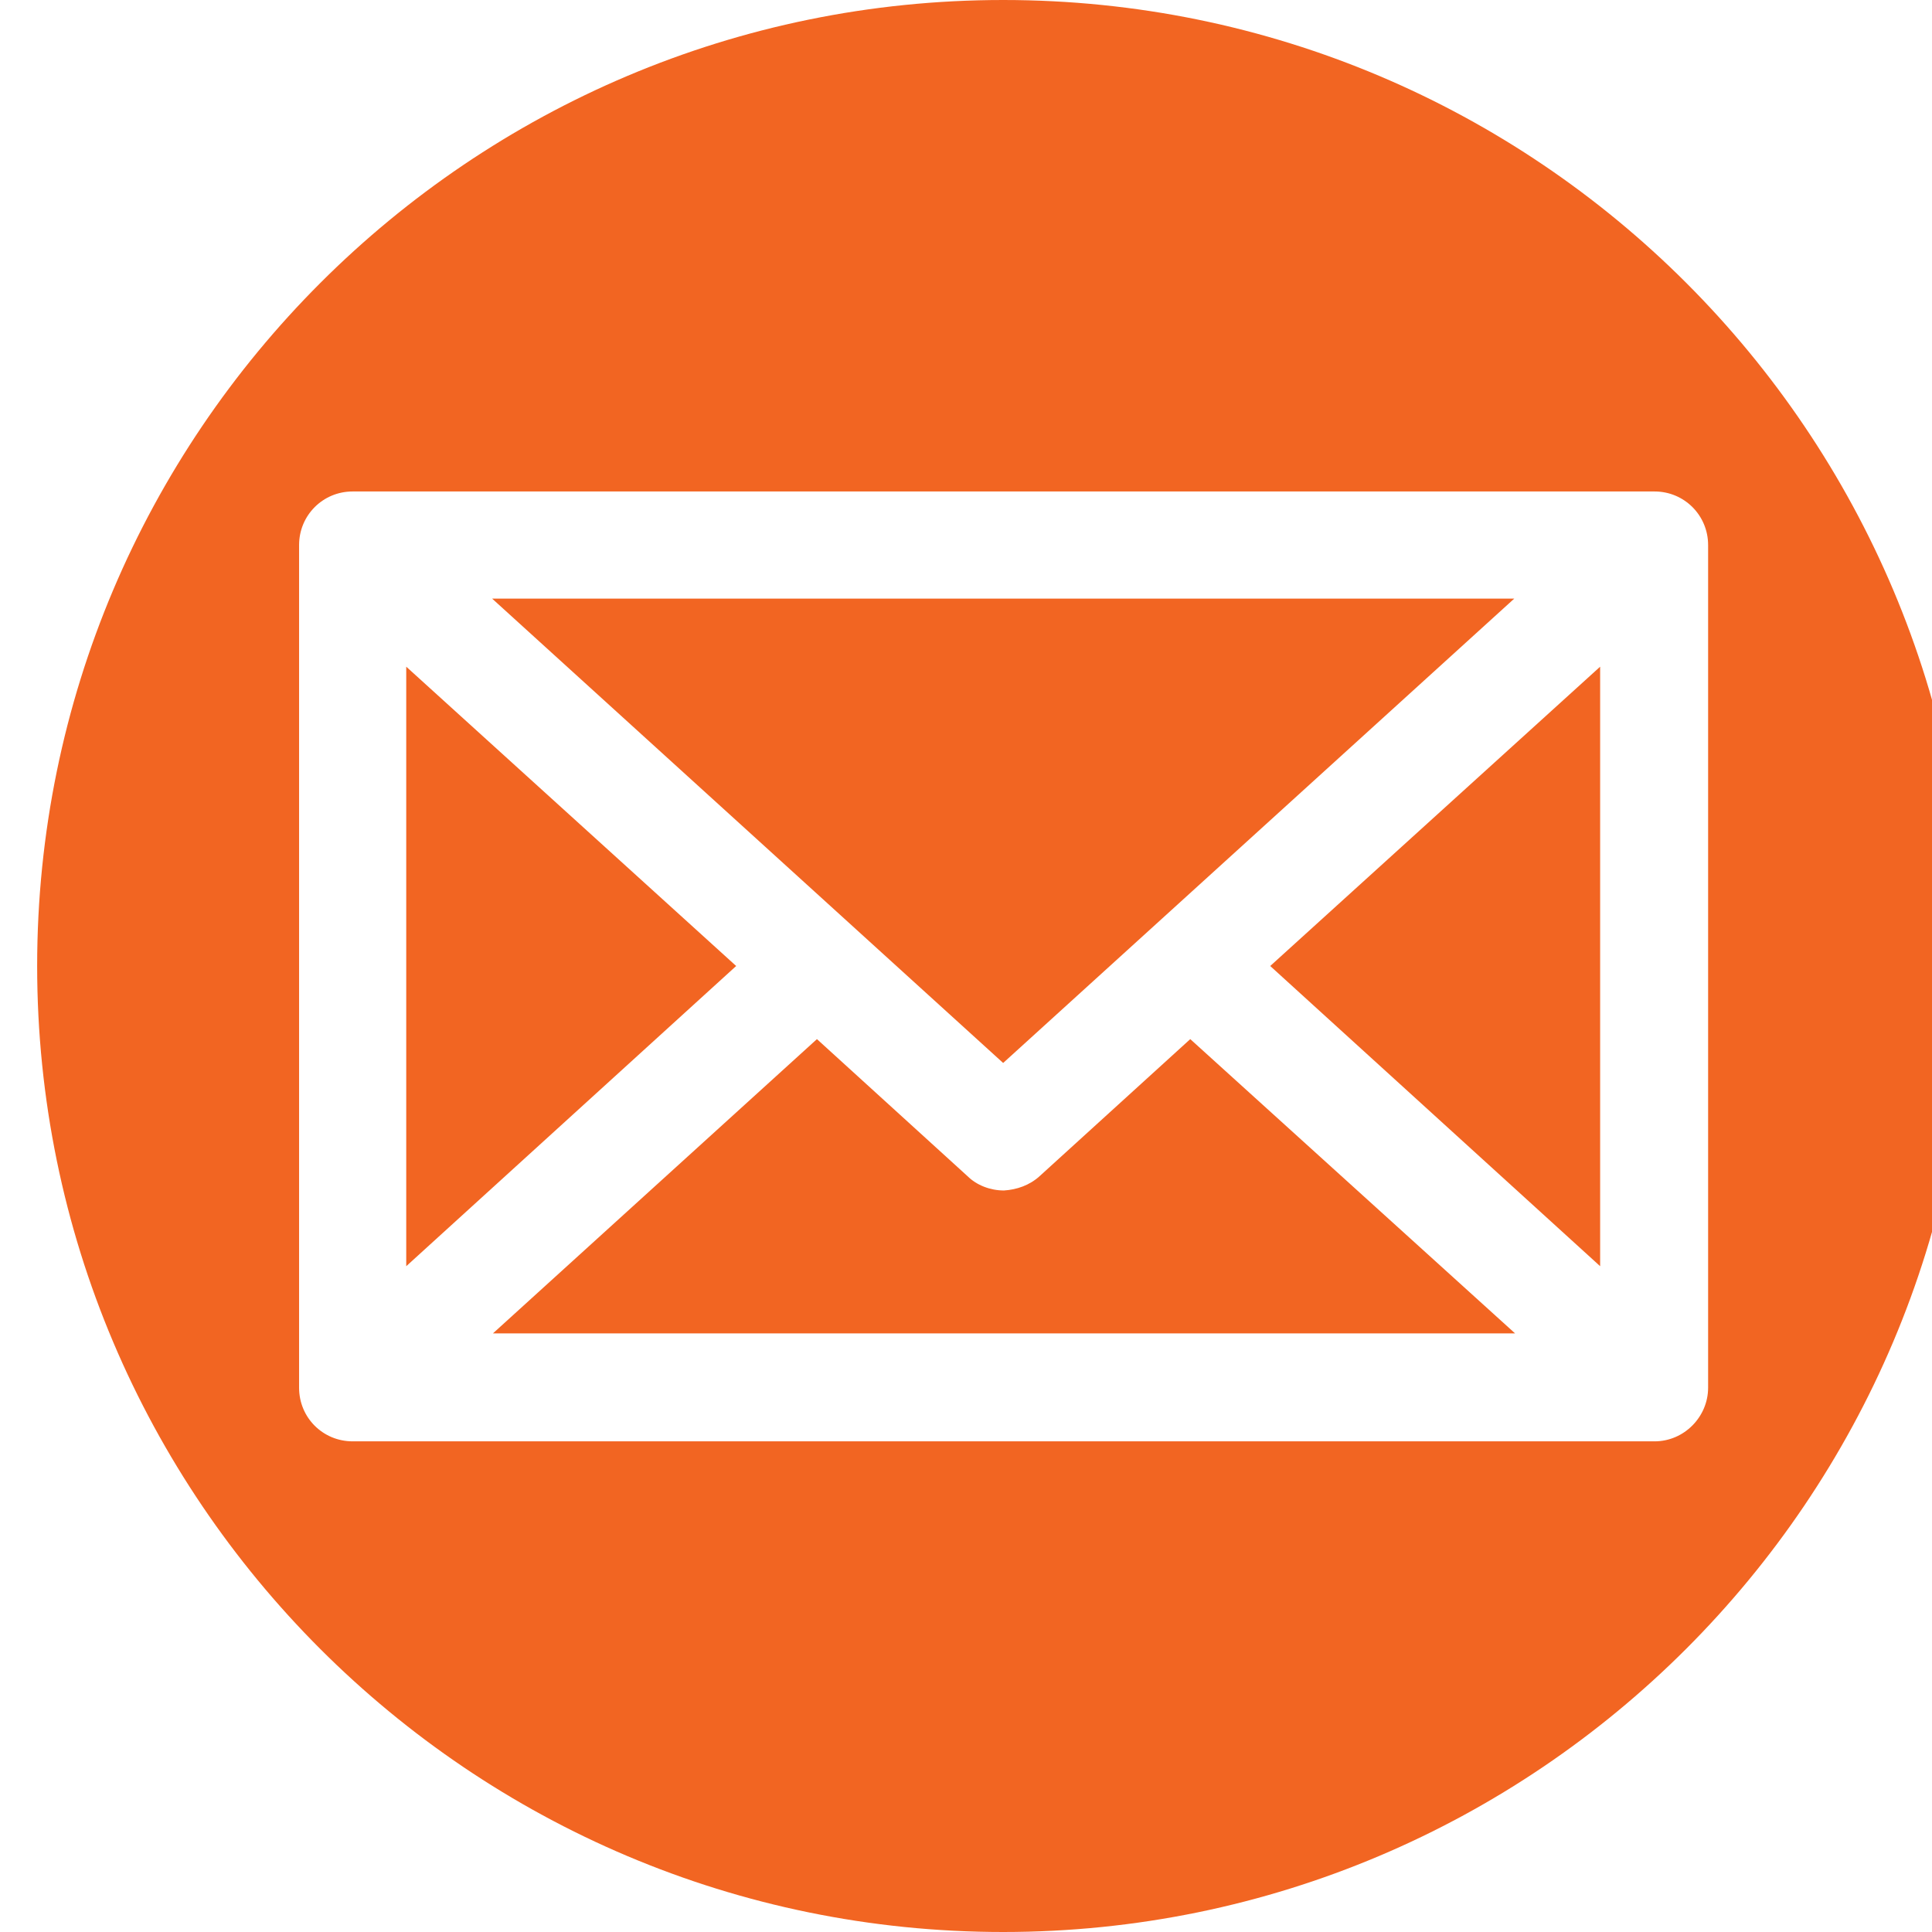
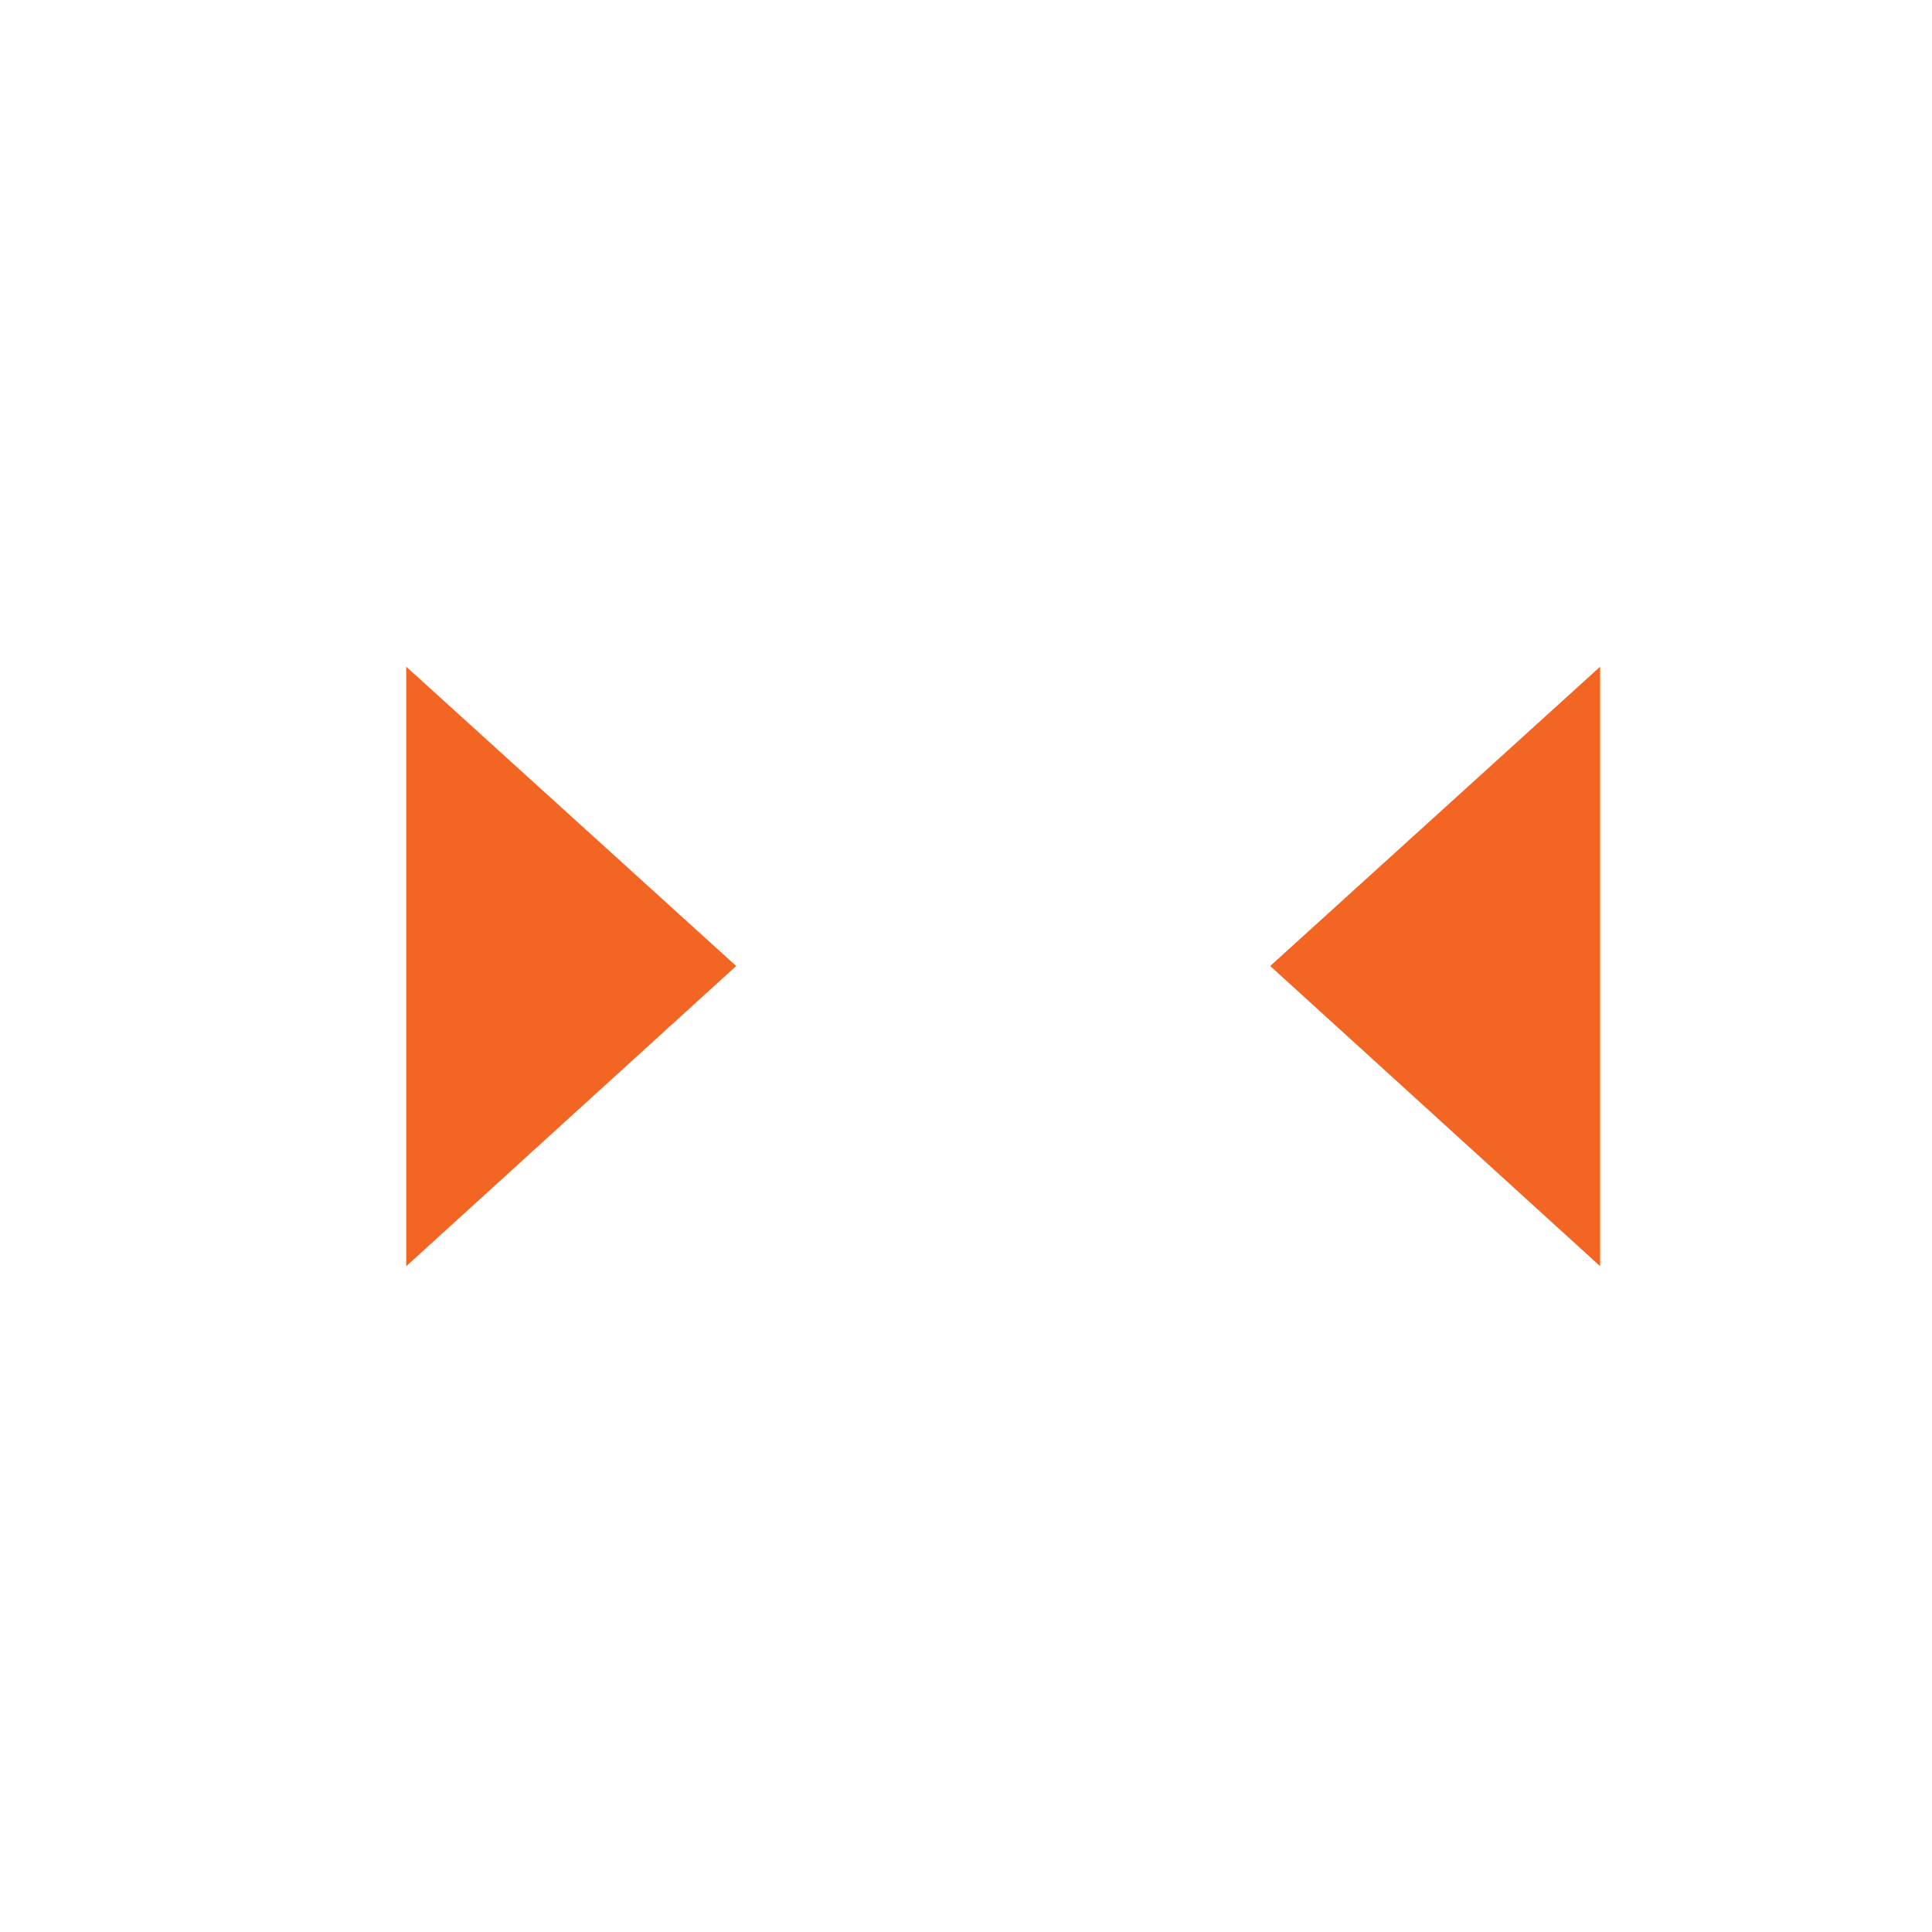
<svg xmlns="http://www.w3.org/2000/svg" width="26" height="26" viewBox="0 0 26 26" fill="none">
-   <path d="M13.992 15.827C13.855 15.952 13.683 16.01 13.511 16.021C13.328 16.021 13.145 15.952 13.019 15.827L10.994 13.984L6.634 17.944H20.389L16.018 13.984L13.992 15.827Z" fill="#F26522" />
-   <path d="M20.378 8.056H6.623L13.5 14.305L20.378 8.056Z" fill="#F26522" />
  <path d="M5.467 8.972V17.04L9.907 13L5.467 8.972Z" fill="#F26522" />
  <path d="M21.534 17.04V8.972L17.094 13L21.534 17.04Z" fill="#F26522" />
-   <path d="M13.5 0C6.325 0 0.5 5.825 0.5 13C0.5 20.175 6.325 26 13.5 26C20.675 26 26.5 20.175 26.5 13C26.5 5.825 20.687 0 13.5 0ZM22.266 19.397H4.746C4.345 19.397 4.025 19.077 4.025 18.676V7.335C4.025 6.935 4.345 6.614 4.746 6.614H22.266C22.666 6.614 22.987 6.935 22.987 7.335V18.676C22.987 19.065 22.666 19.397 22.266 19.397Z" fill="#F26522" />
</svg>